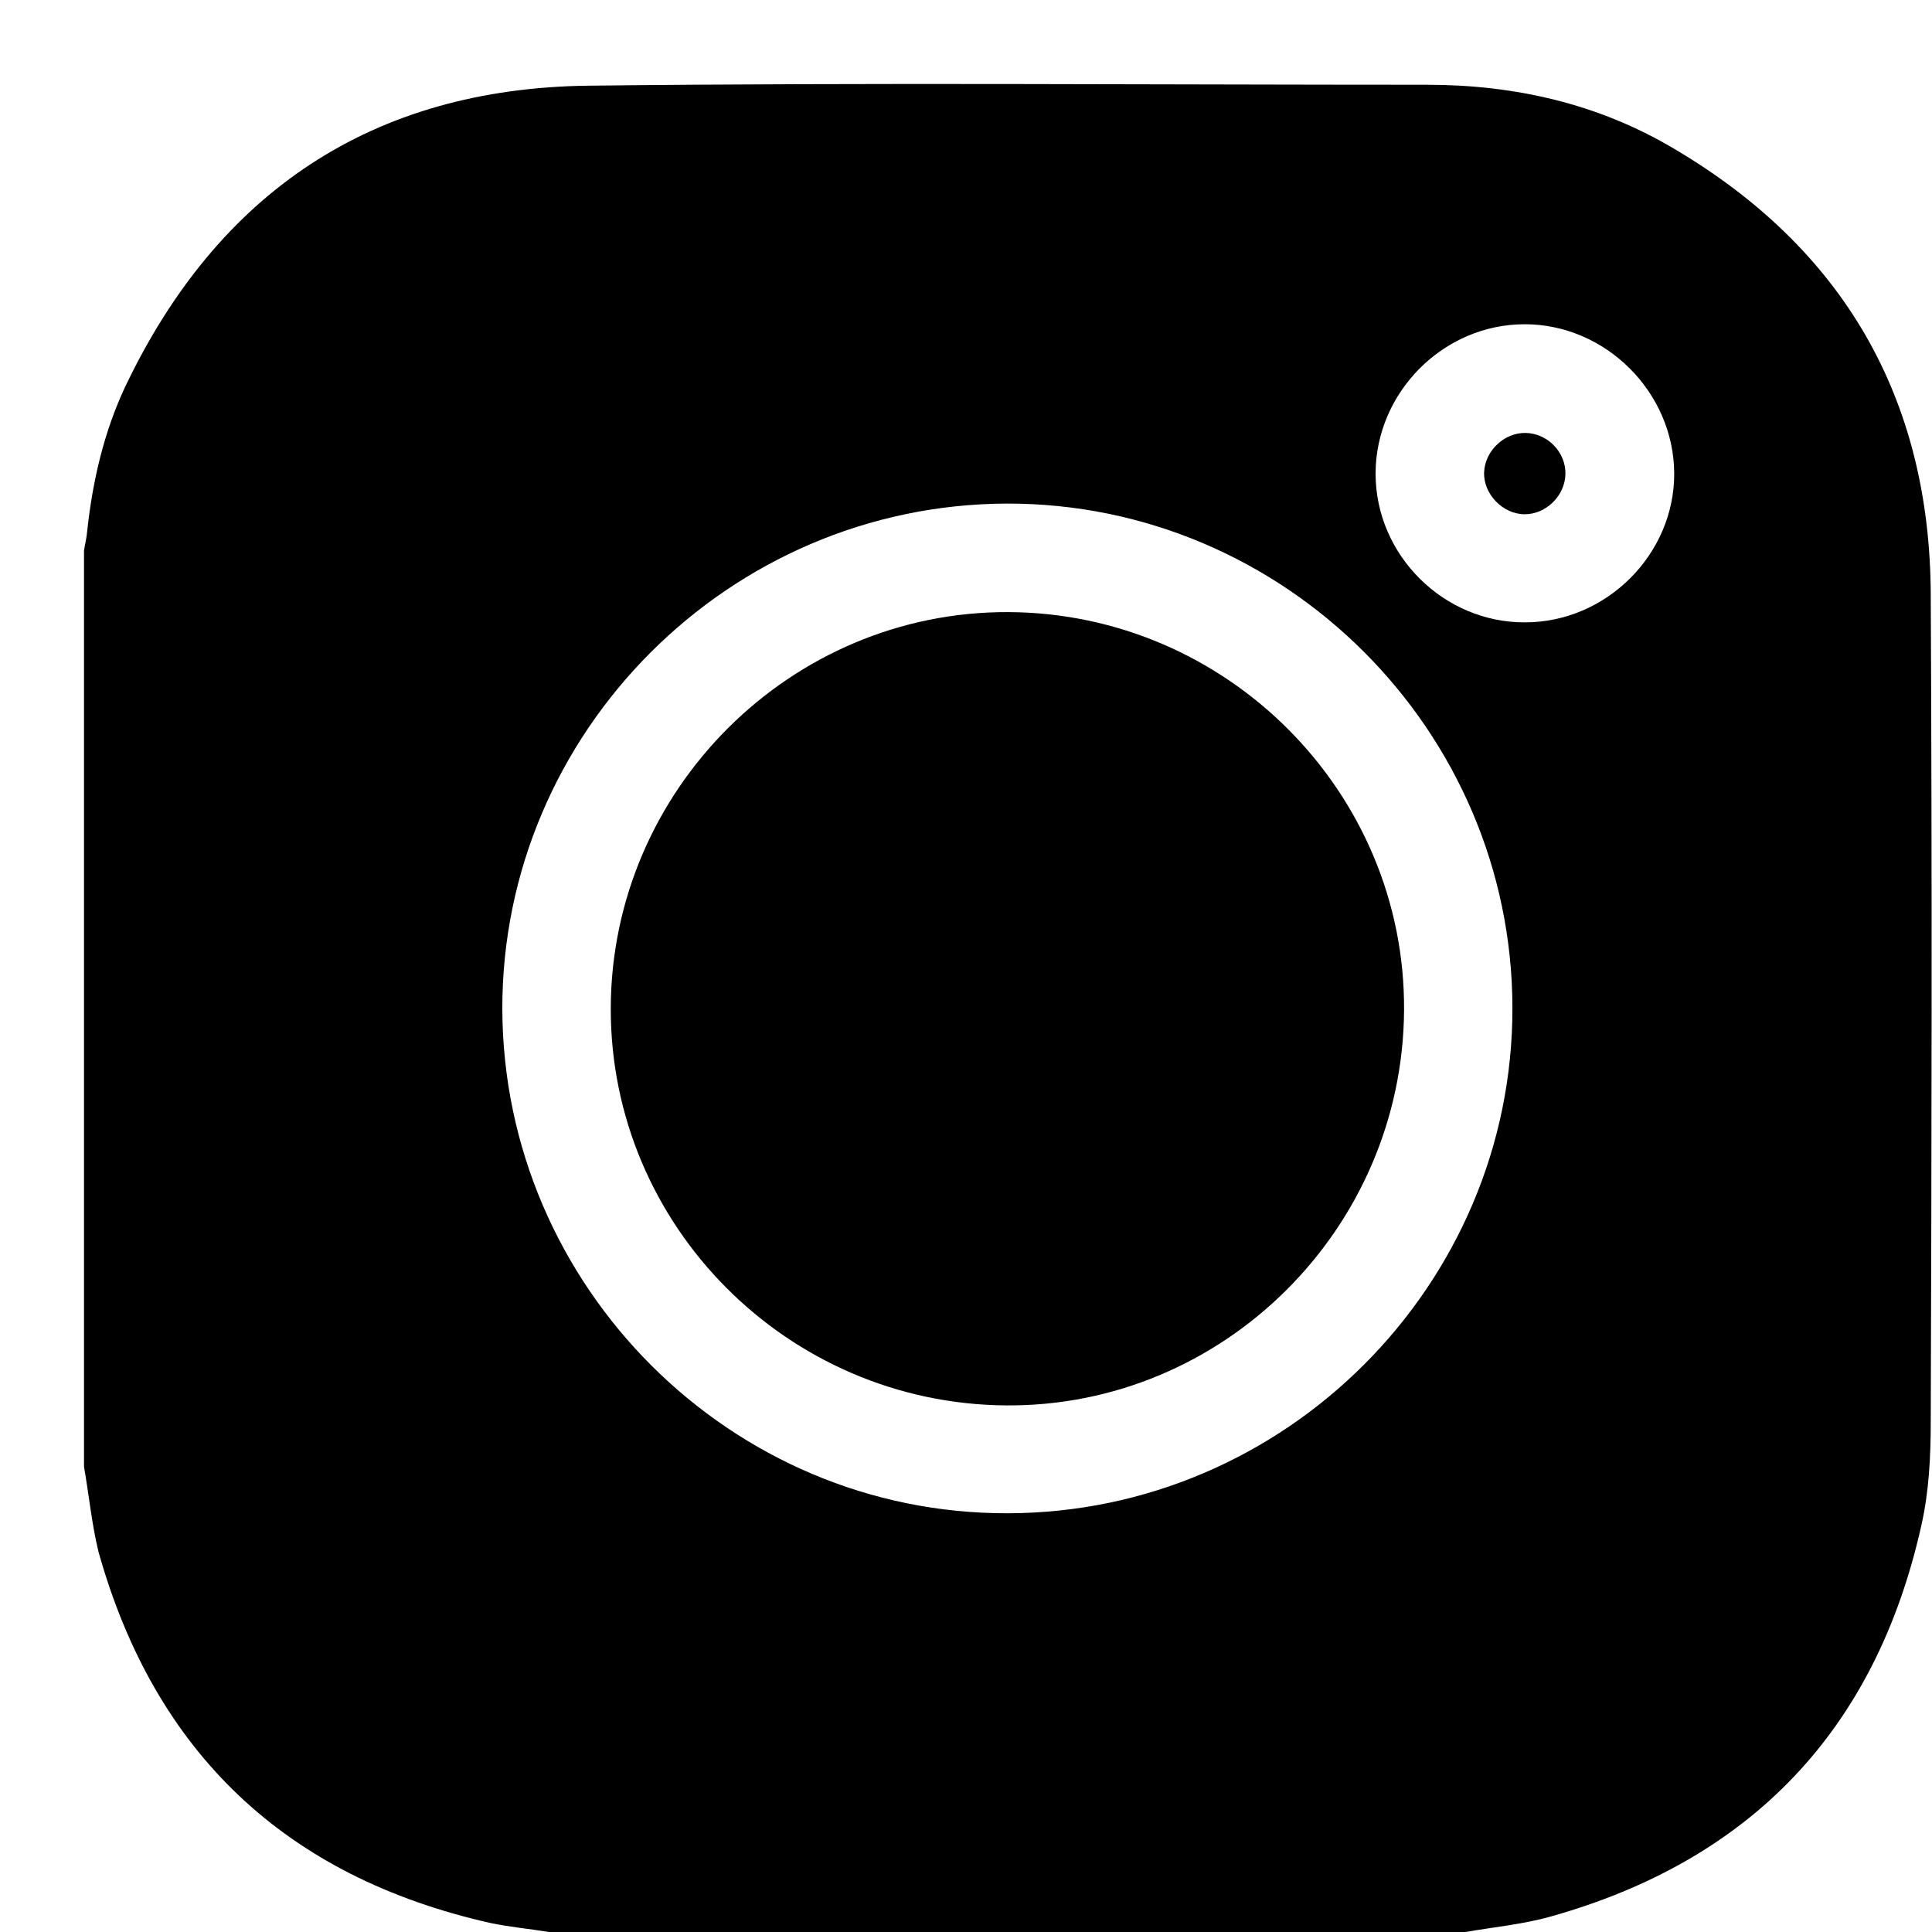
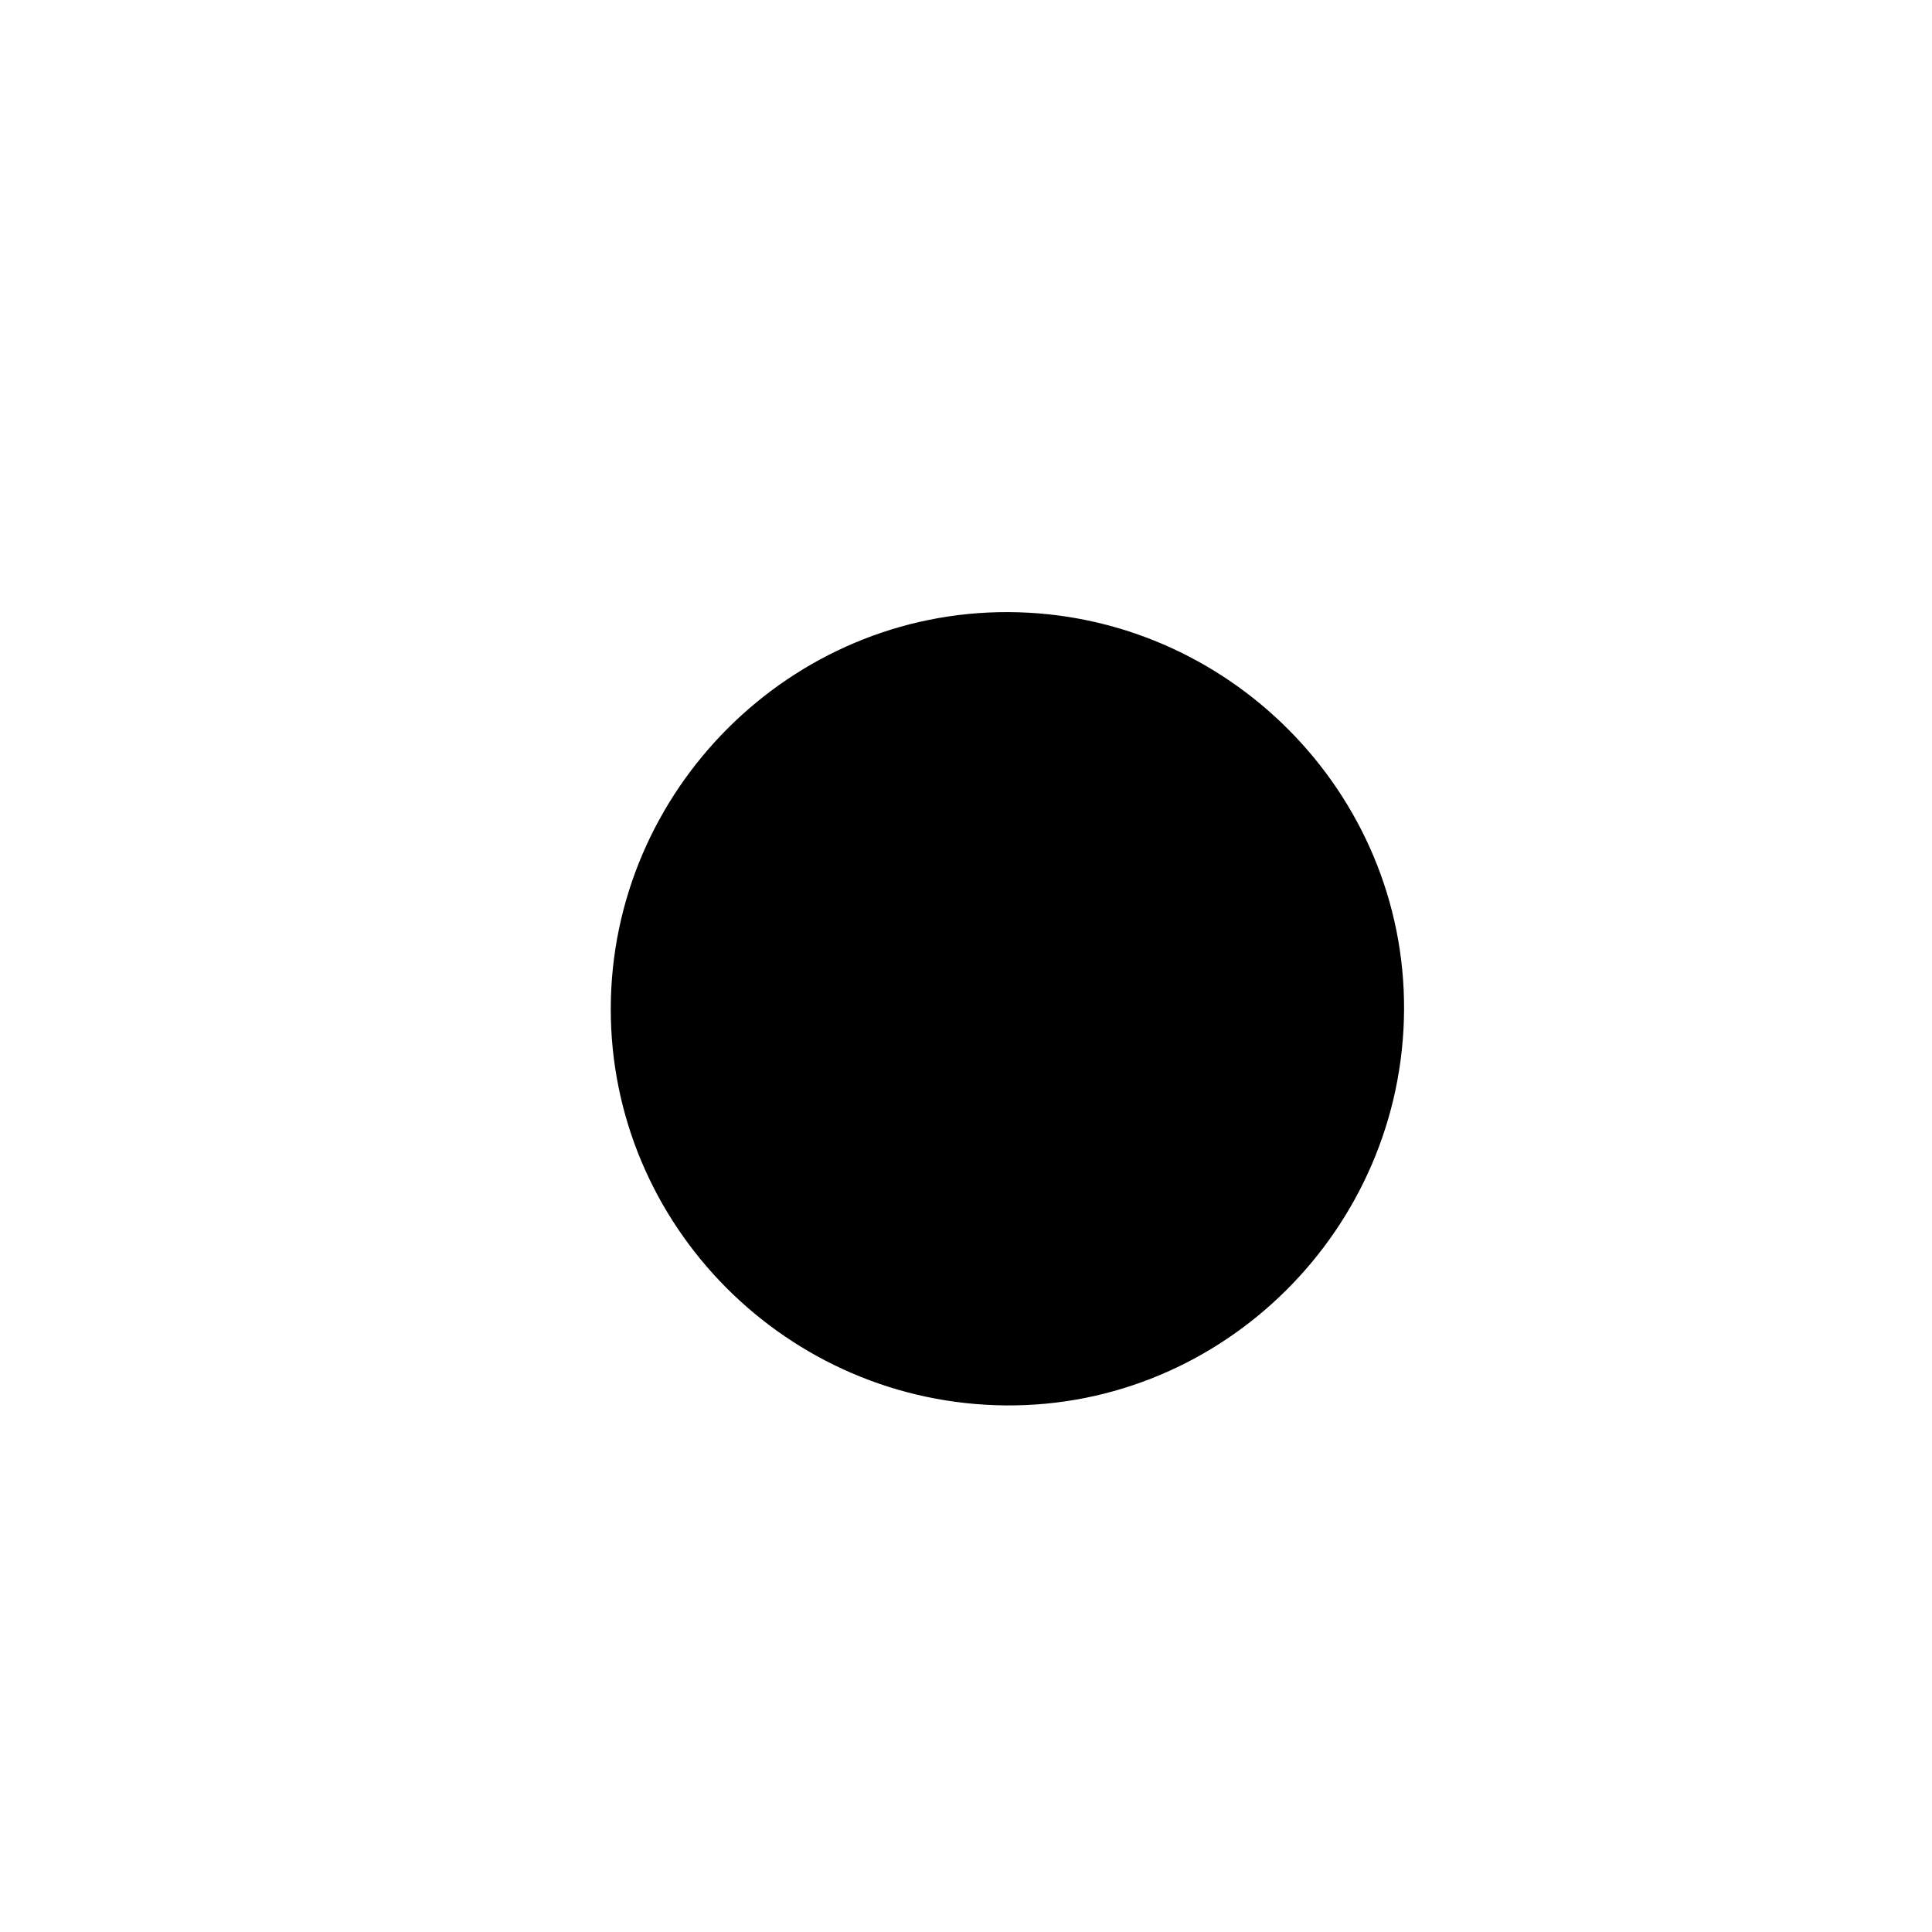
<svg xmlns="http://www.w3.org/2000/svg" width="23" height="23" viewBox="0 0 23 23" fill="none">
-   <path d="M1 17.461C1 13.825 1 10.19 1 6.554C1.011 6.479 1.032 6.403 1.038 6.323C1.102 5.726 1.237 5.145 1.489 4.607C2.592 2.289 4.431 1.052 7.002 1.02C10.331 0.982 13.66 1.009 16.989 1.009C18.032 1.009 19.027 1.235 19.925 1.768C21.942 2.956 22.975 4.736 22.985 7.076C23.002 10.362 22.996 13.648 22.985 16.928C22.985 17.342 22.964 17.762 22.872 18.165C22.329 20.591 20.85 22.145 18.457 22.817C18.129 22.909 17.785 22.941 17.446 23C13.81 23 10.175 23 6.534 23C6.303 22.962 6.066 22.941 5.835 22.892C3.404 22.344 1.844 20.87 1.172 18.472C1.091 18.138 1.059 17.794 1 17.461ZM11.987 5.995C8.68 6.005 5.975 8.716 5.98 12.013C5.991 15.32 8.701 18.025 11.998 18.015C15.306 18.009 18.011 15.293 18.005 11.997C18 8.694 15.289 5.989 11.987 5.995ZM18.156 7.409C19.124 7.409 19.936 6.597 19.931 5.634C19.925 4.666 19.113 3.86 18.151 3.86C17.182 3.86 16.376 4.672 16.376 5.64C16.376 6.608 17.188 7.415 18.156 7.409Z" fill="black" />
  <path d="M12.004 7.287C14.607 7.298 16.731 9.433 16.715 12.025C16.699 14.628 14.564 16.753 11.972 16.731C9.374 16.709 7.266 14.591 7.271 12.004C7.277 9.406 9.412 7.276 12.004 7.287Z" fill="black" />
-   <path d="M18.636 5.644C18.631 5.902 18.405 6.122 18.152 6.122C17.889 6.122 17.658 5.88 17.668 5.622C17.679 5.364 17.91 5.149 18.163 5.154C18.427 5.16 18.642 5.386 18.636 5.644Z" fill="black" />
</svg>